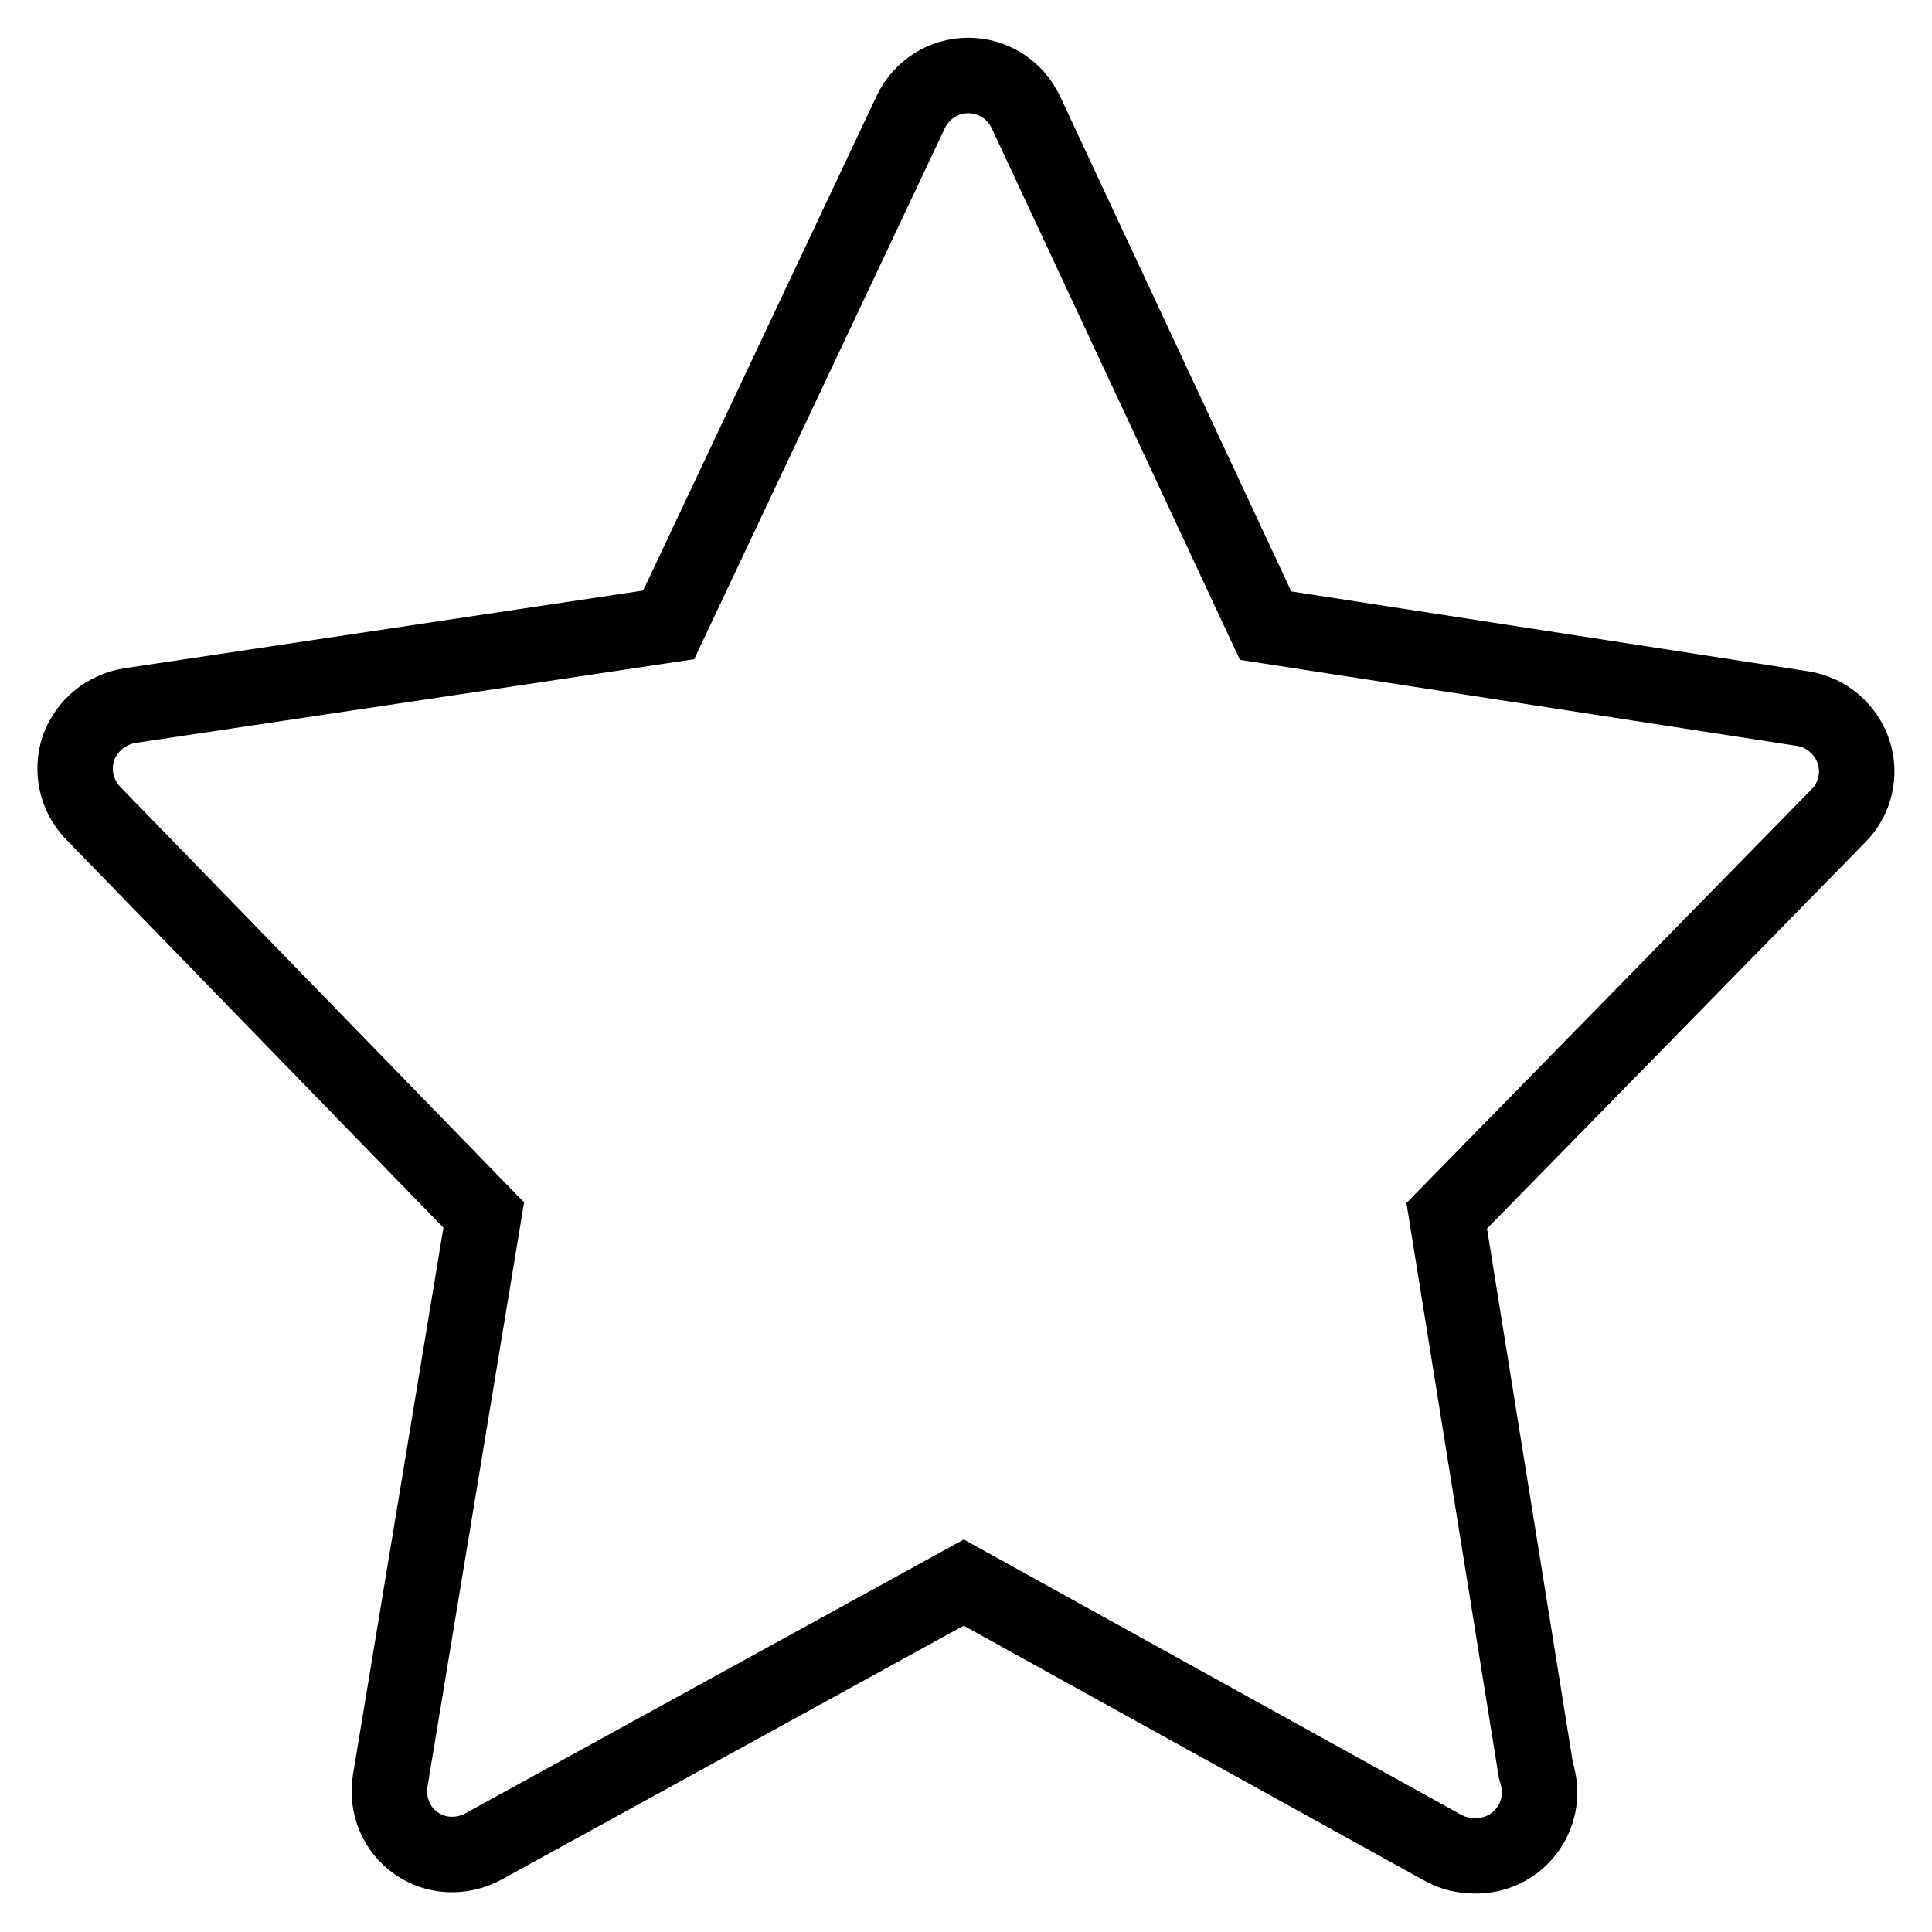
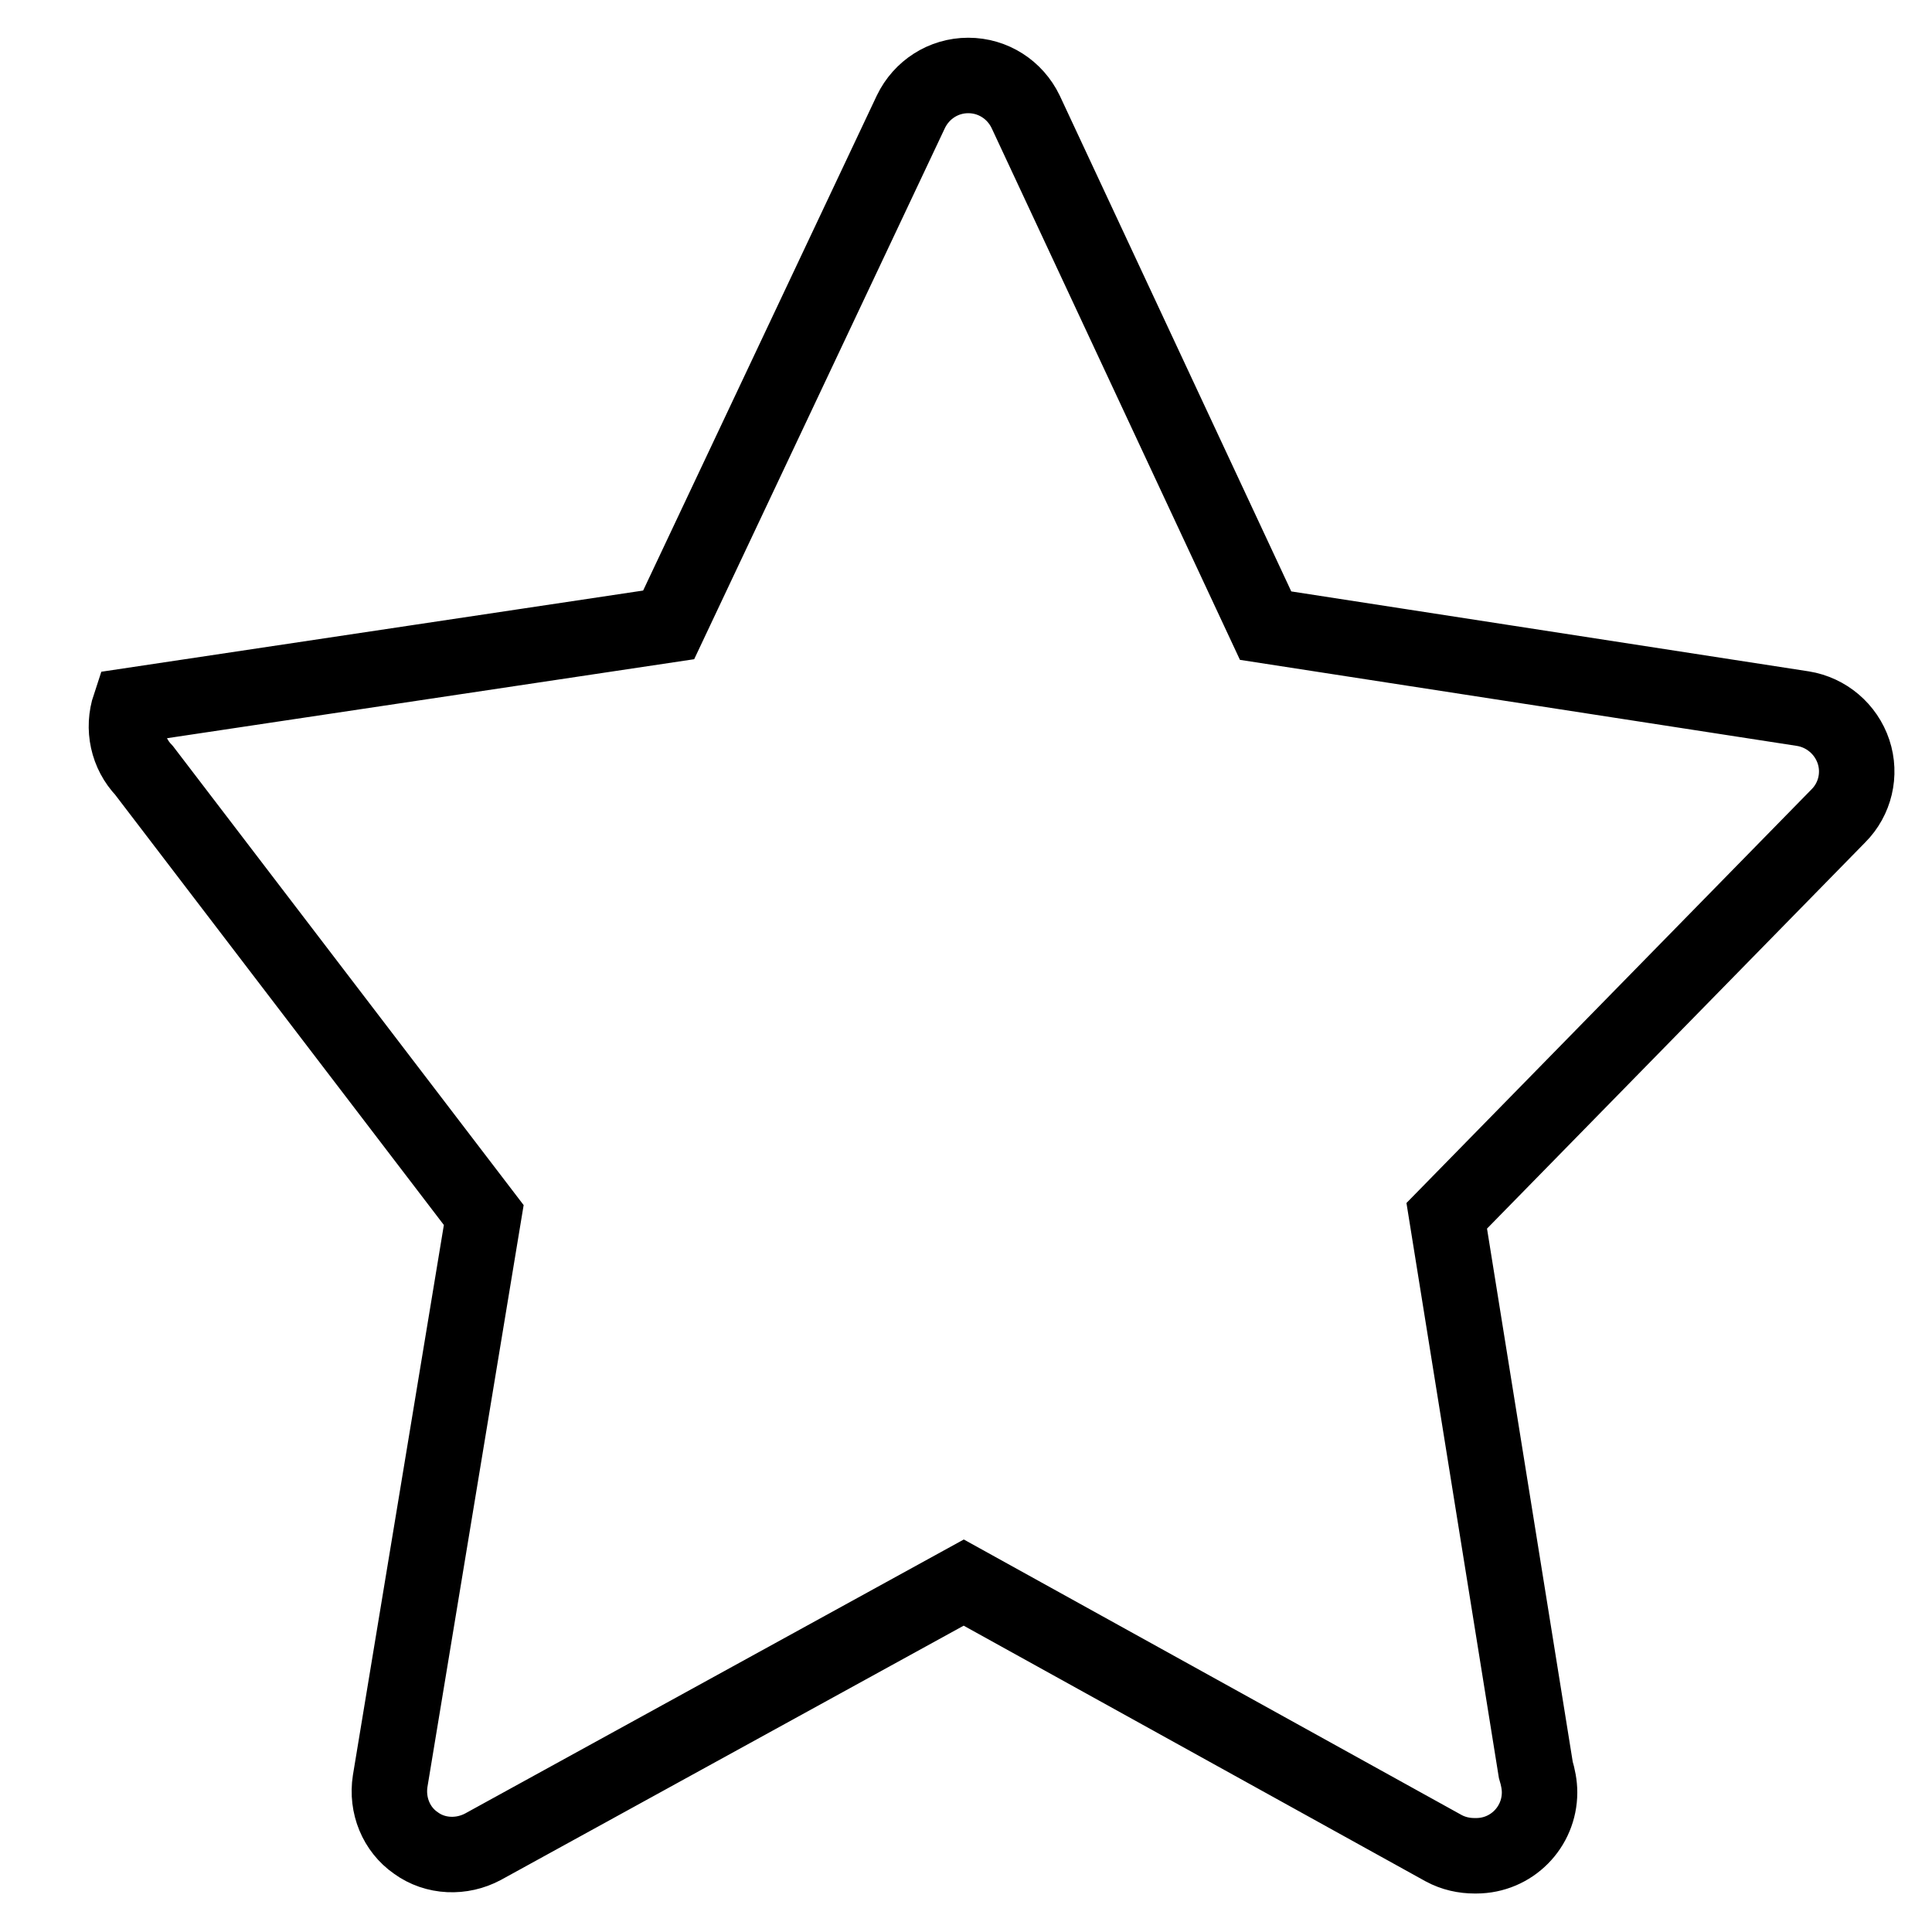
<svg xmlns="http://www.w3.org/2000/svg" version="1.1" x="0px" y="0px" viewBox="0 0 256 256" enable-background="new 0 0 256 256" xml:space="preserve">
  <g>
-     <path stroke-width="10" fill-opacity="0" stroke="#000000" d="M245.6,99.6c-1-3-3.6-5.2-6.7-5.7l-71.2-11l-31.8-68.1c-1.4-2.9-4.3-4.8-7.6-4.8l0,0 c-3.3,0-6.2,1.9-7.6,4.8l-32.1,68L17.2,93.5c-3.1,0.5-5.7,2.6-6.8,5.6c-1,3-0.3,6.3,1.9,8.6L64.1,161l-12.4,75 c-0.5,3.2,0.8,6.4,3.4,8.2c2.6,1.9,6.1,2,8.9,0.5l63.7-35l63.6,35.2c1.3,0.7,2.7,1,4.1,1c0,0,0.1,0,0.2,0c4.7,0,8.4-3.8,8.4-8.4 c0-1-0.2-2-0.5-3l-11.8-73.4l51.9-53C245.8,105.9,246.6,102.6,245.6,99.6L245.6,99.6z" />
+     <path stroke-width="10" fill-opacity="0" stroke="#000000" d="M245.6,99.6c-1-3-3.6-5.2-6.7-5.7l-71.2-11l-31.8-68.1c-1.4-2.9-4.3-4.8-7.6-4.8l0,0 c-3.3,0-6.2,1.9-7.6,4.8l-32.1,68L17.2,93.5c-1,3-0.3,6.3,1.9,8.6L64.1,161l-12.4,75 c-0.5,3.2,0.8,6.4,3.4,8.2c2.6,1.9,6.1,2,8.9,0.5l63.7-35l63.6,35.2c1.3,0.7,2.7,1,4.1,1c0,0,0.1,0,0.2,0c4.7,0,8.4-3.8,8.4-8.4 c0-1-0.2-2-0.5-3l-11.8-73.4l51.9-53C245.8,105.9,246.6,102.6,245.6,99.6L245.6,99.6z" />
  </g>
</svg>